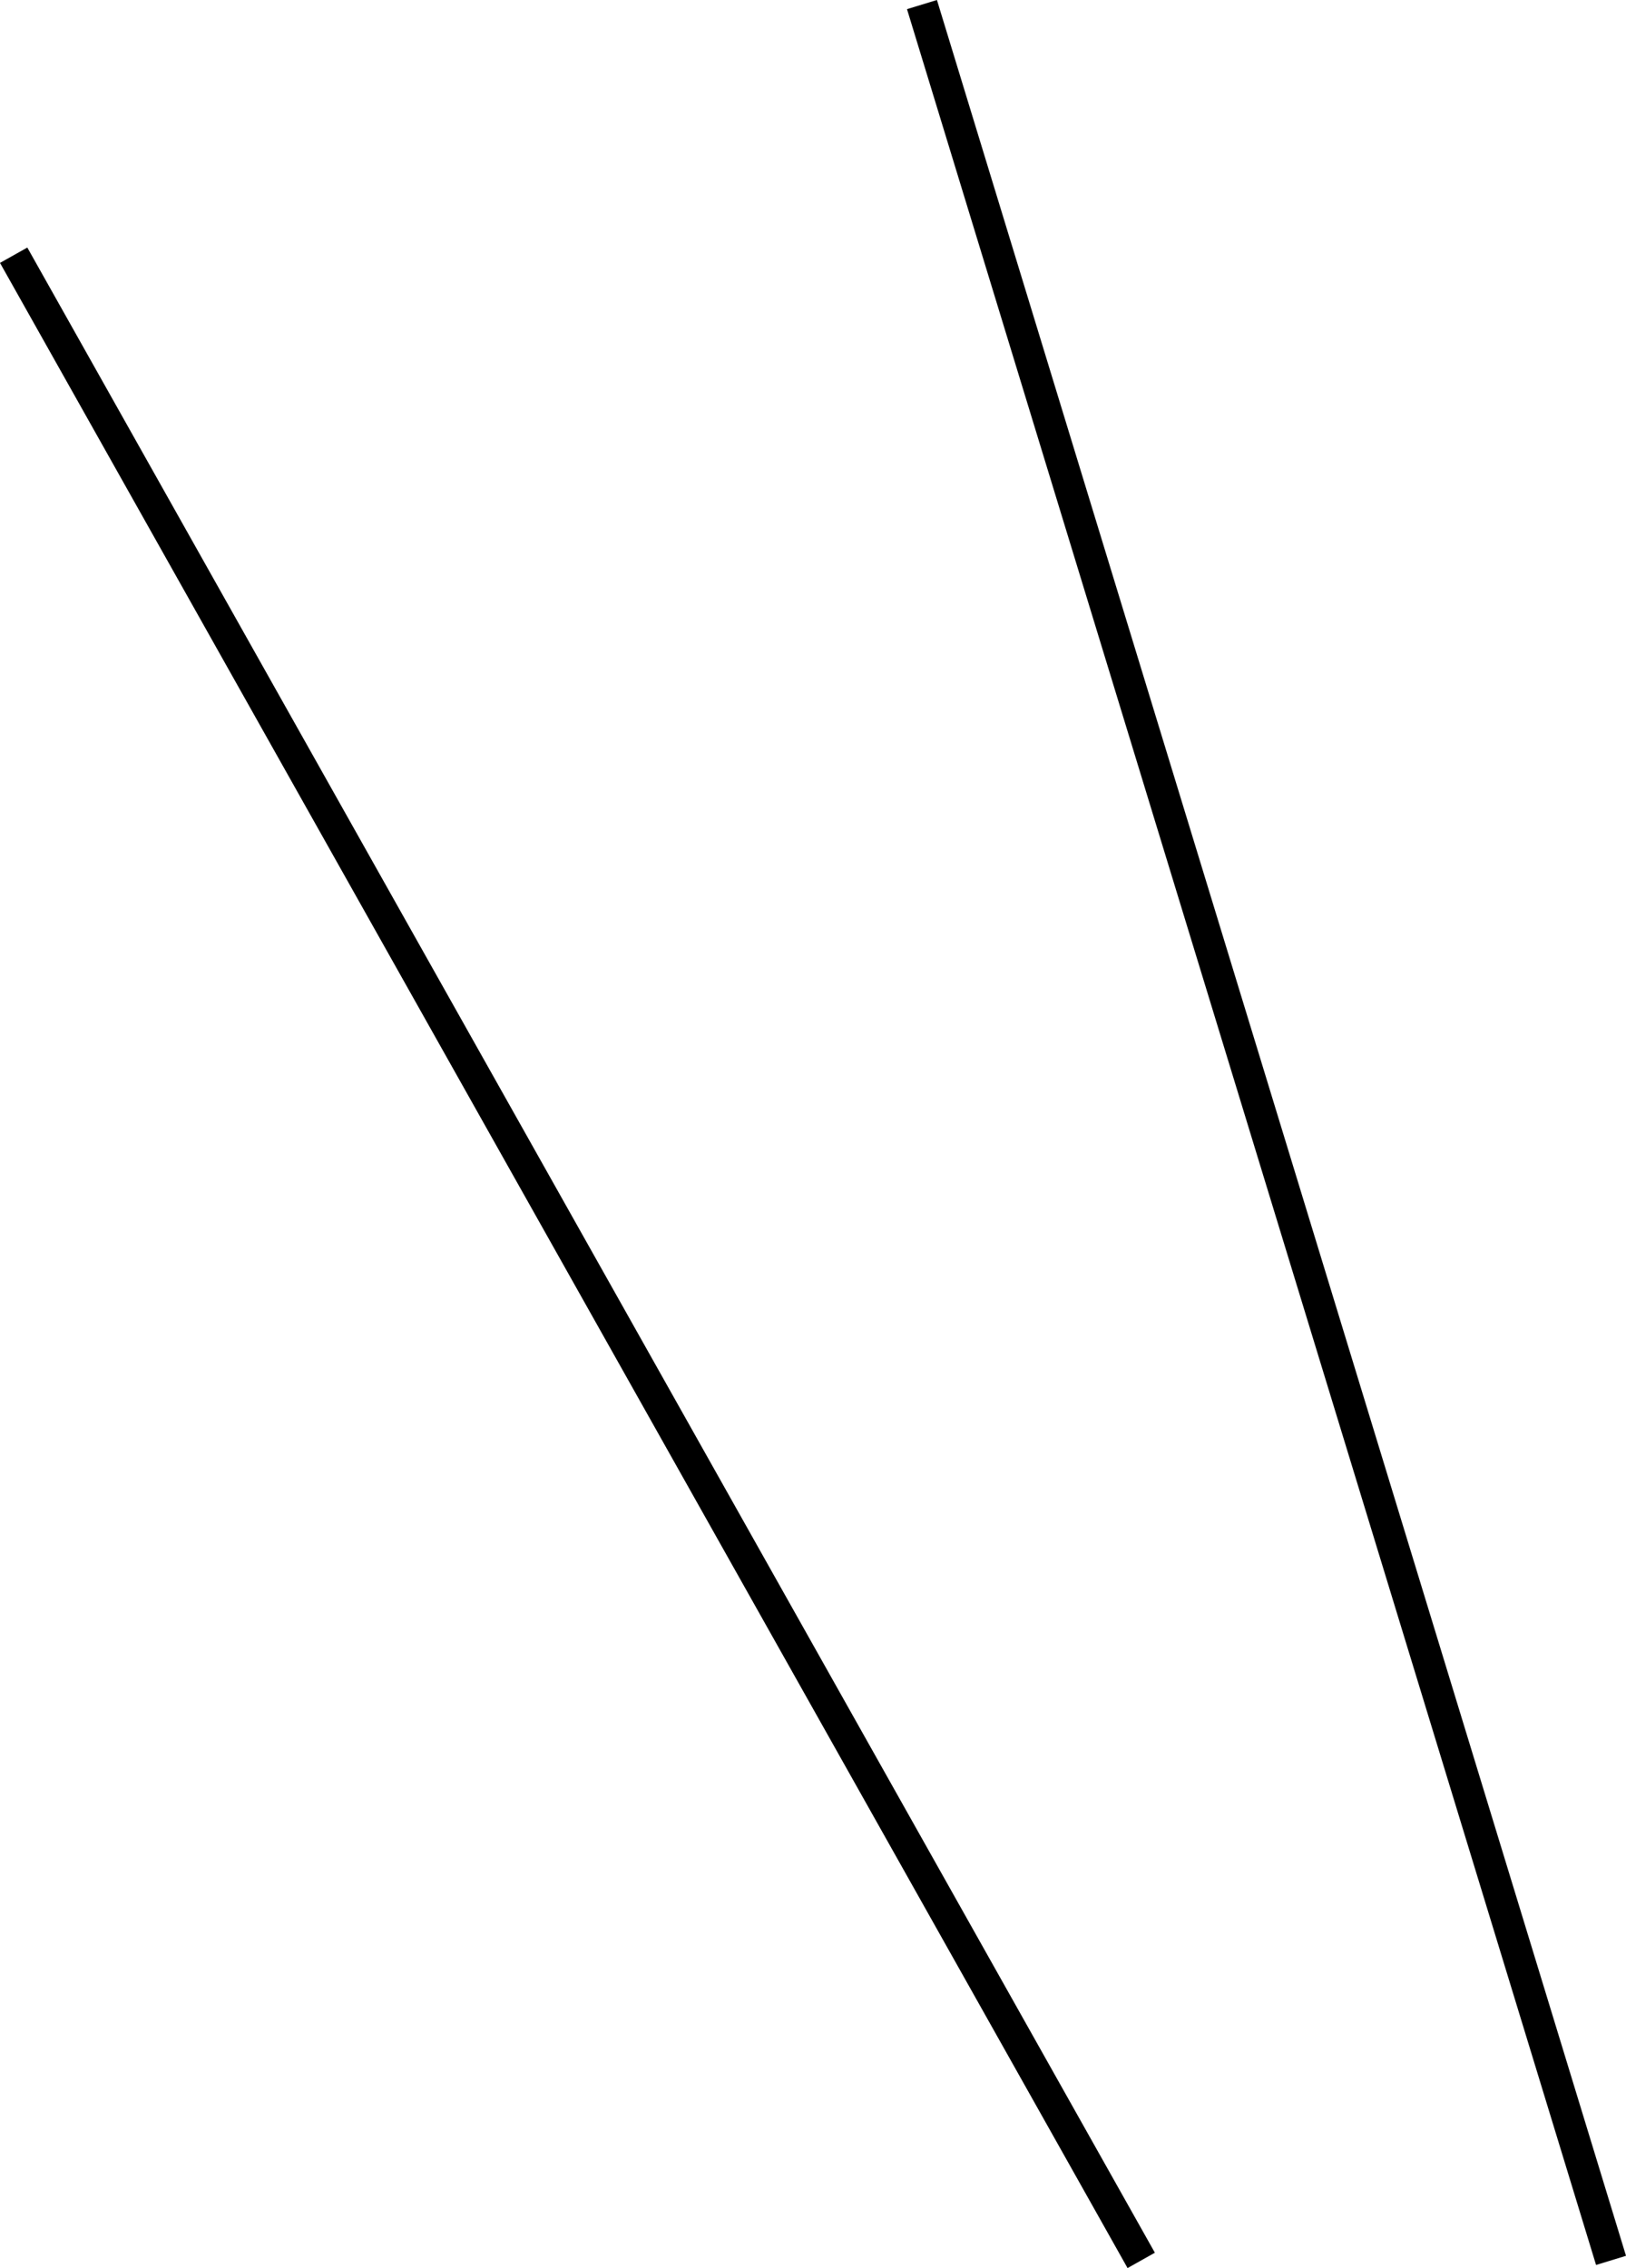
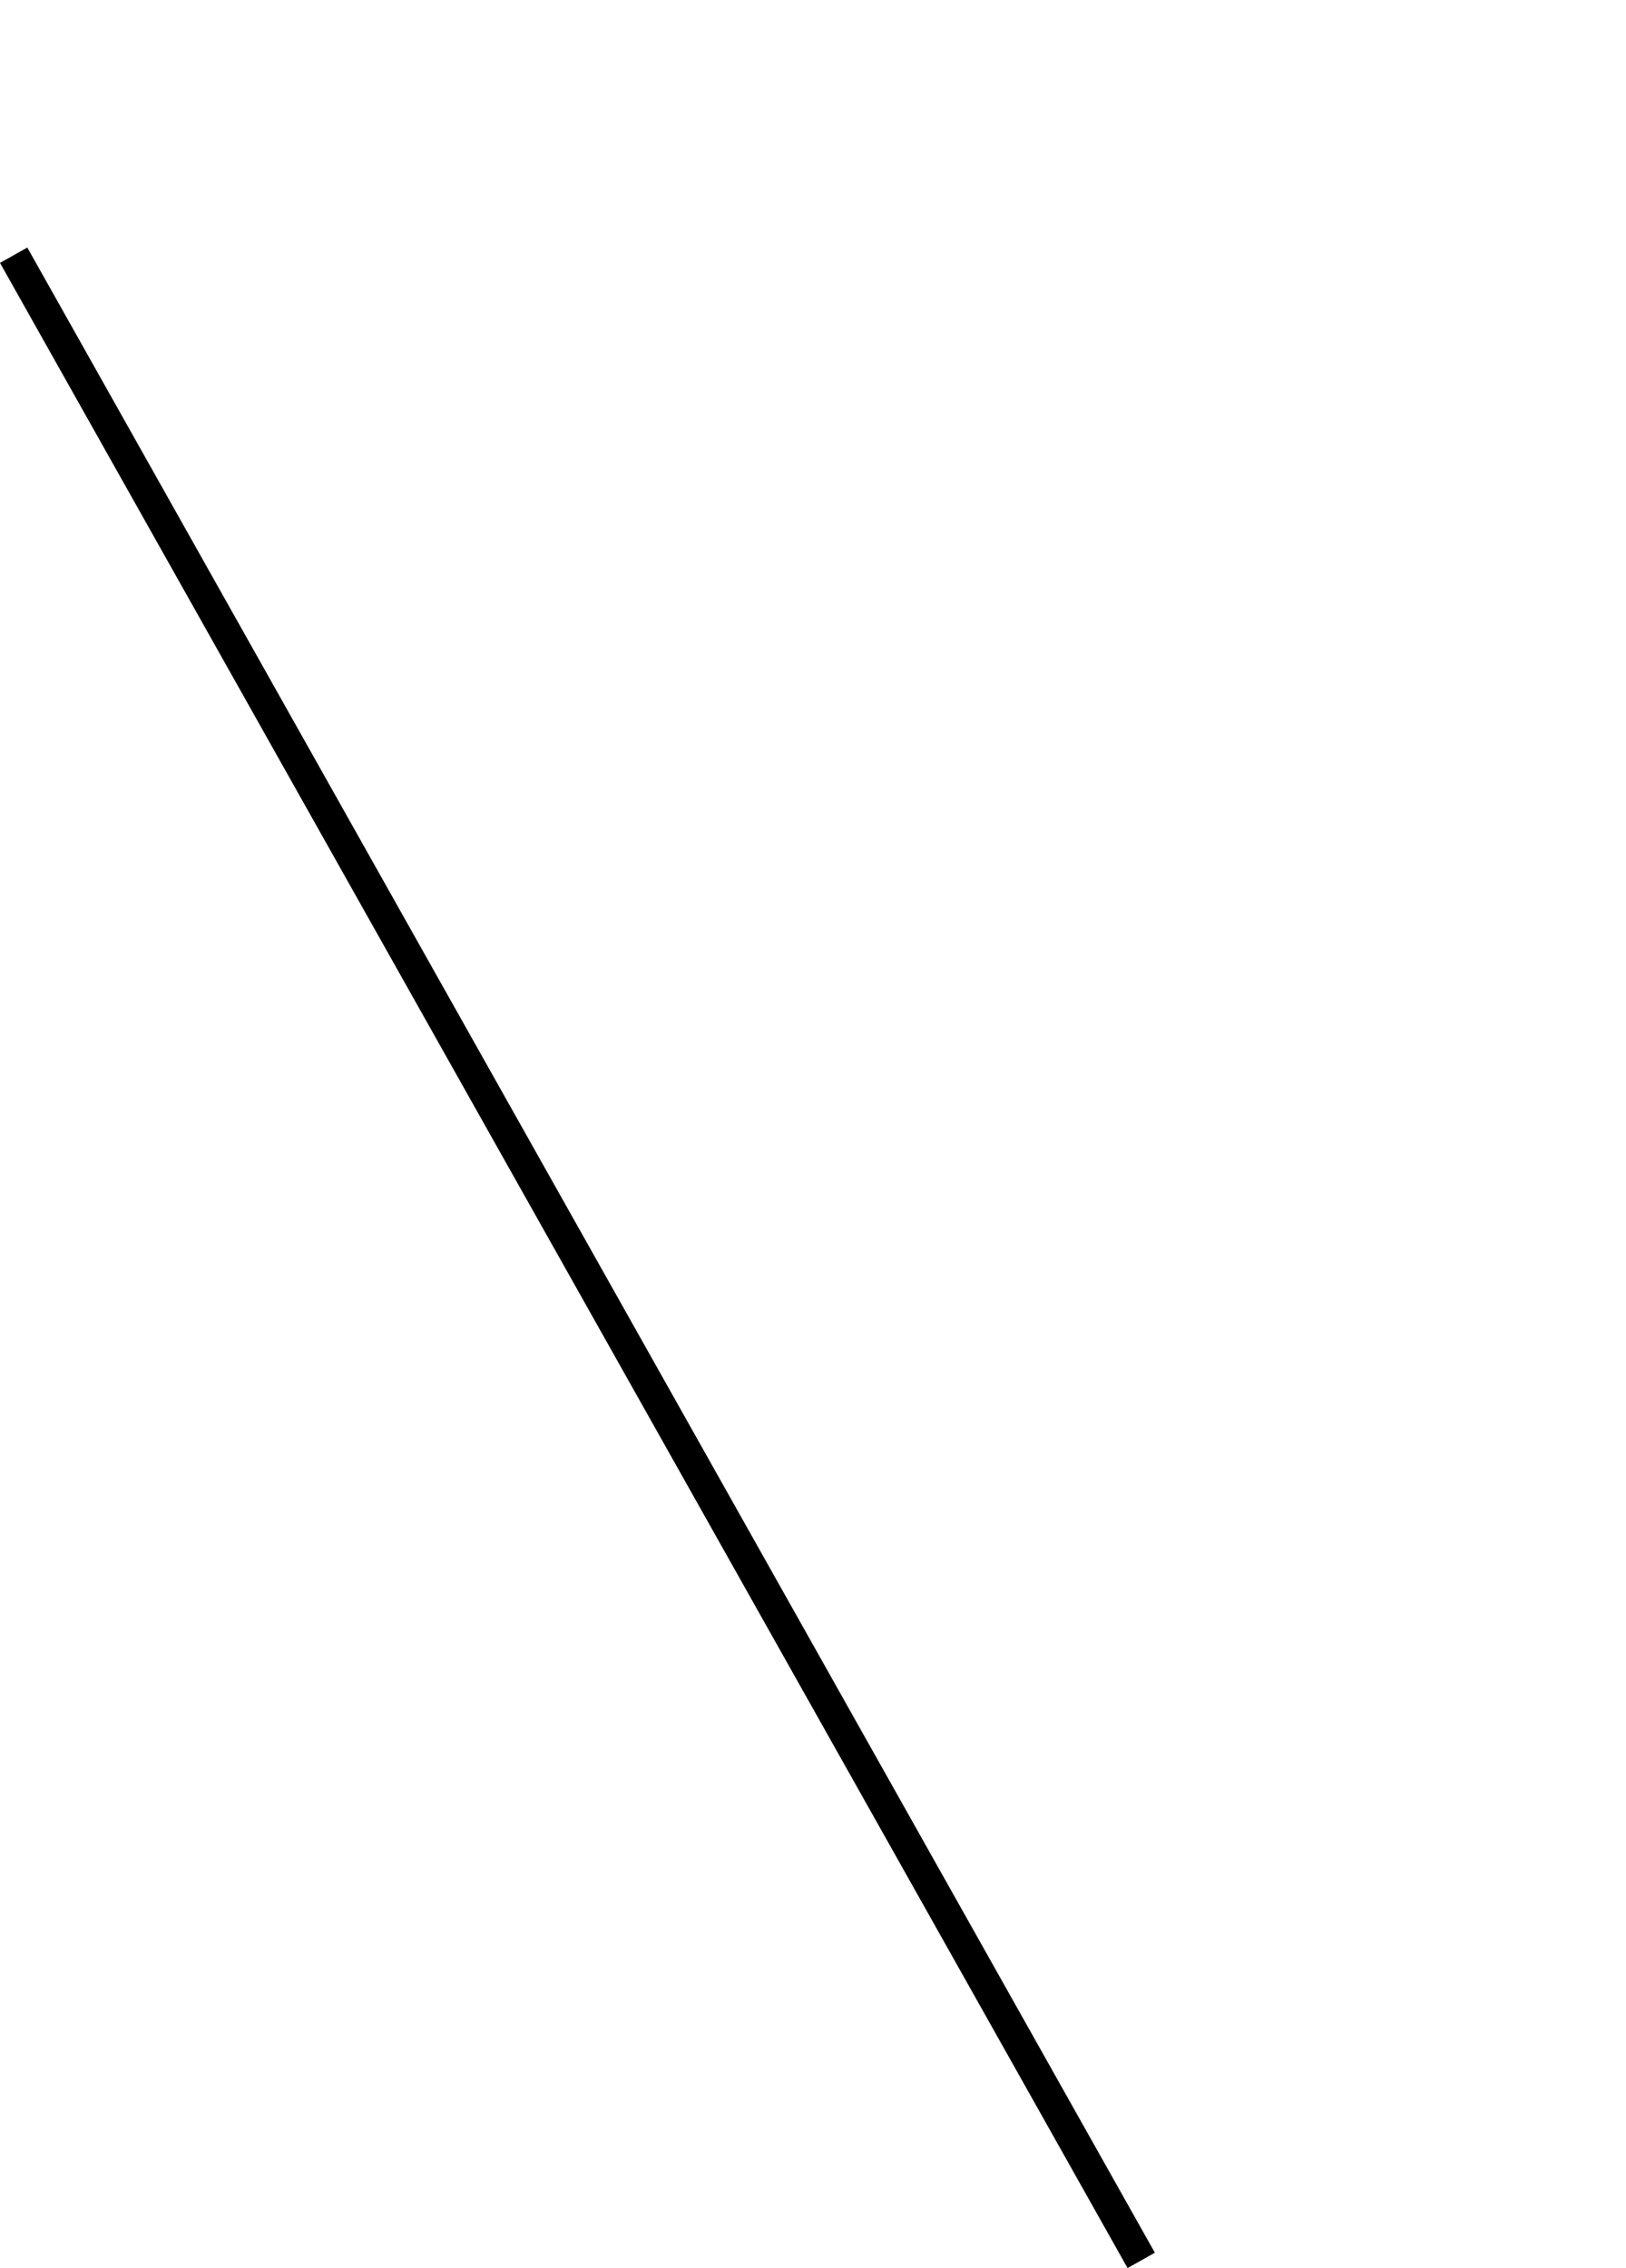
<svg xmlns="http://www.w3.org/2000/svg" width="51.914" height="72.391" viewBox="0 0 51.914 72.391">
  <g id="グループ_10538" data-name="グループ 10538" transform="translate(0.436 0.146)">
-     <path id="線_86" data-name="線 86" d="M21.522,72.146l-22-72L.478-.146l22,72Z" transform="translate(29)" />
    <path id="線_87" data-name="線 87" d="M35.564,64.245l-36-64,.872-.49,36,64Z" transform="translate(0 8)" />
  </g>
</svg>